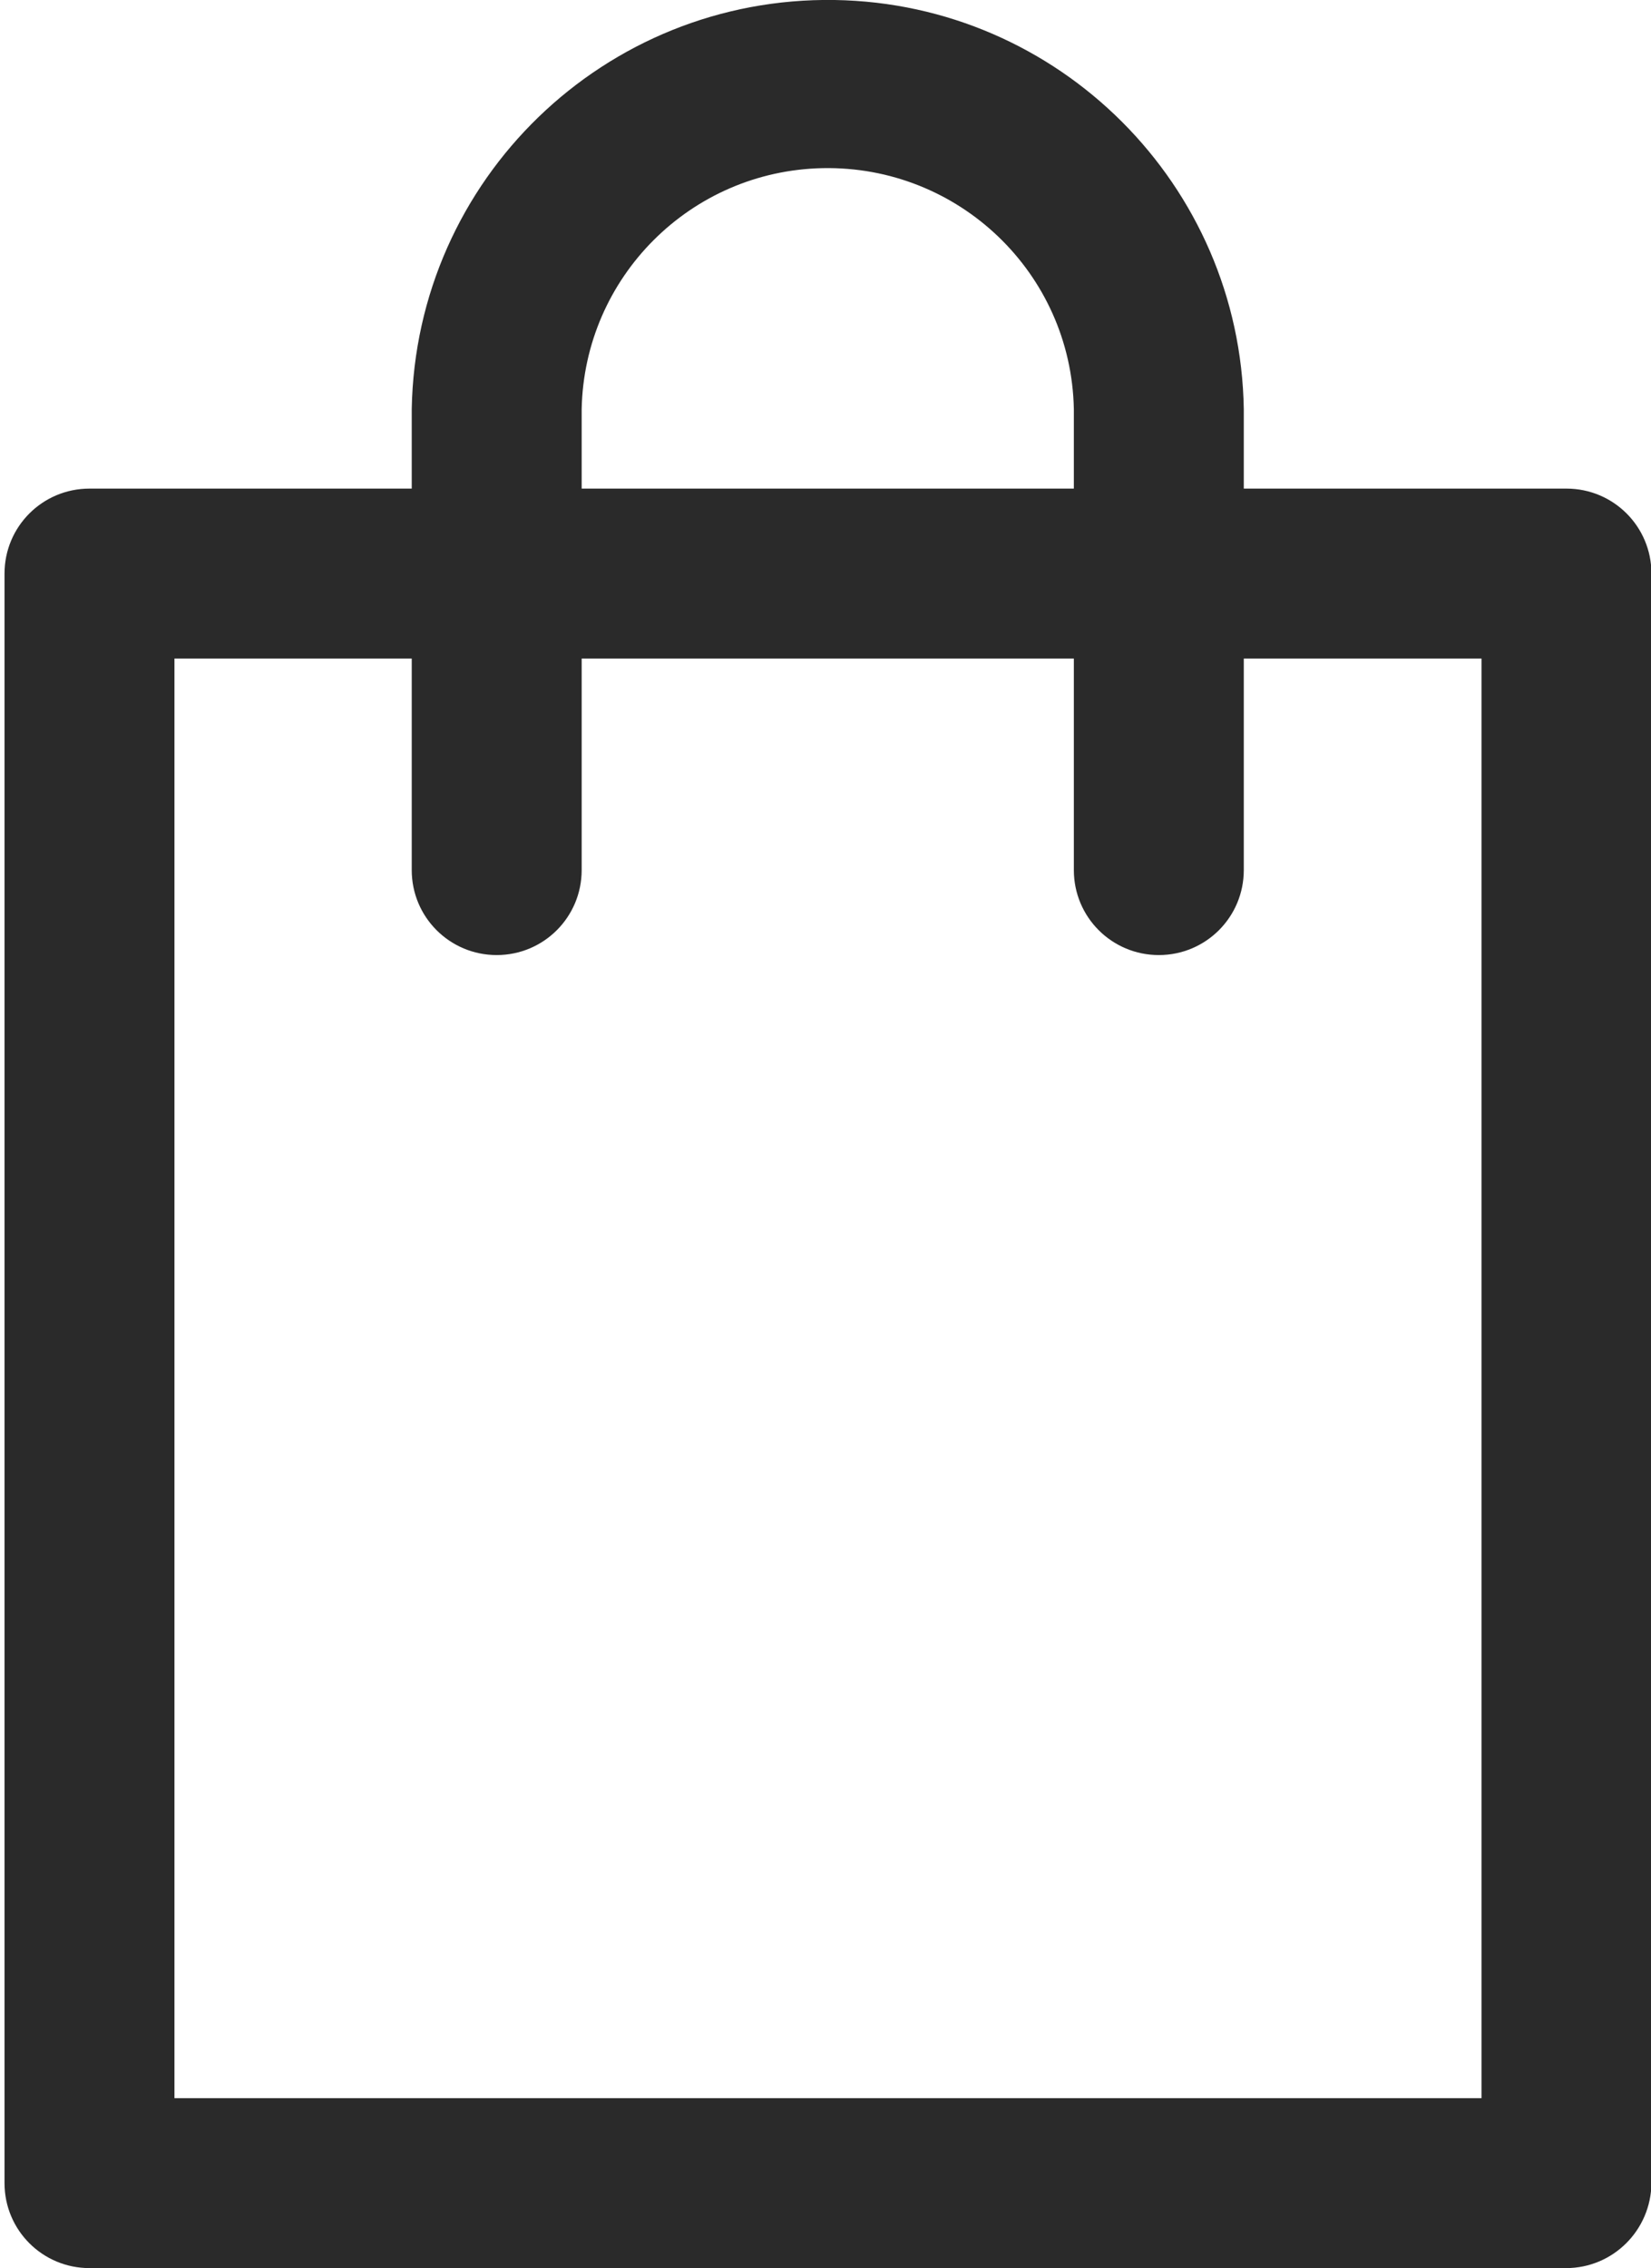
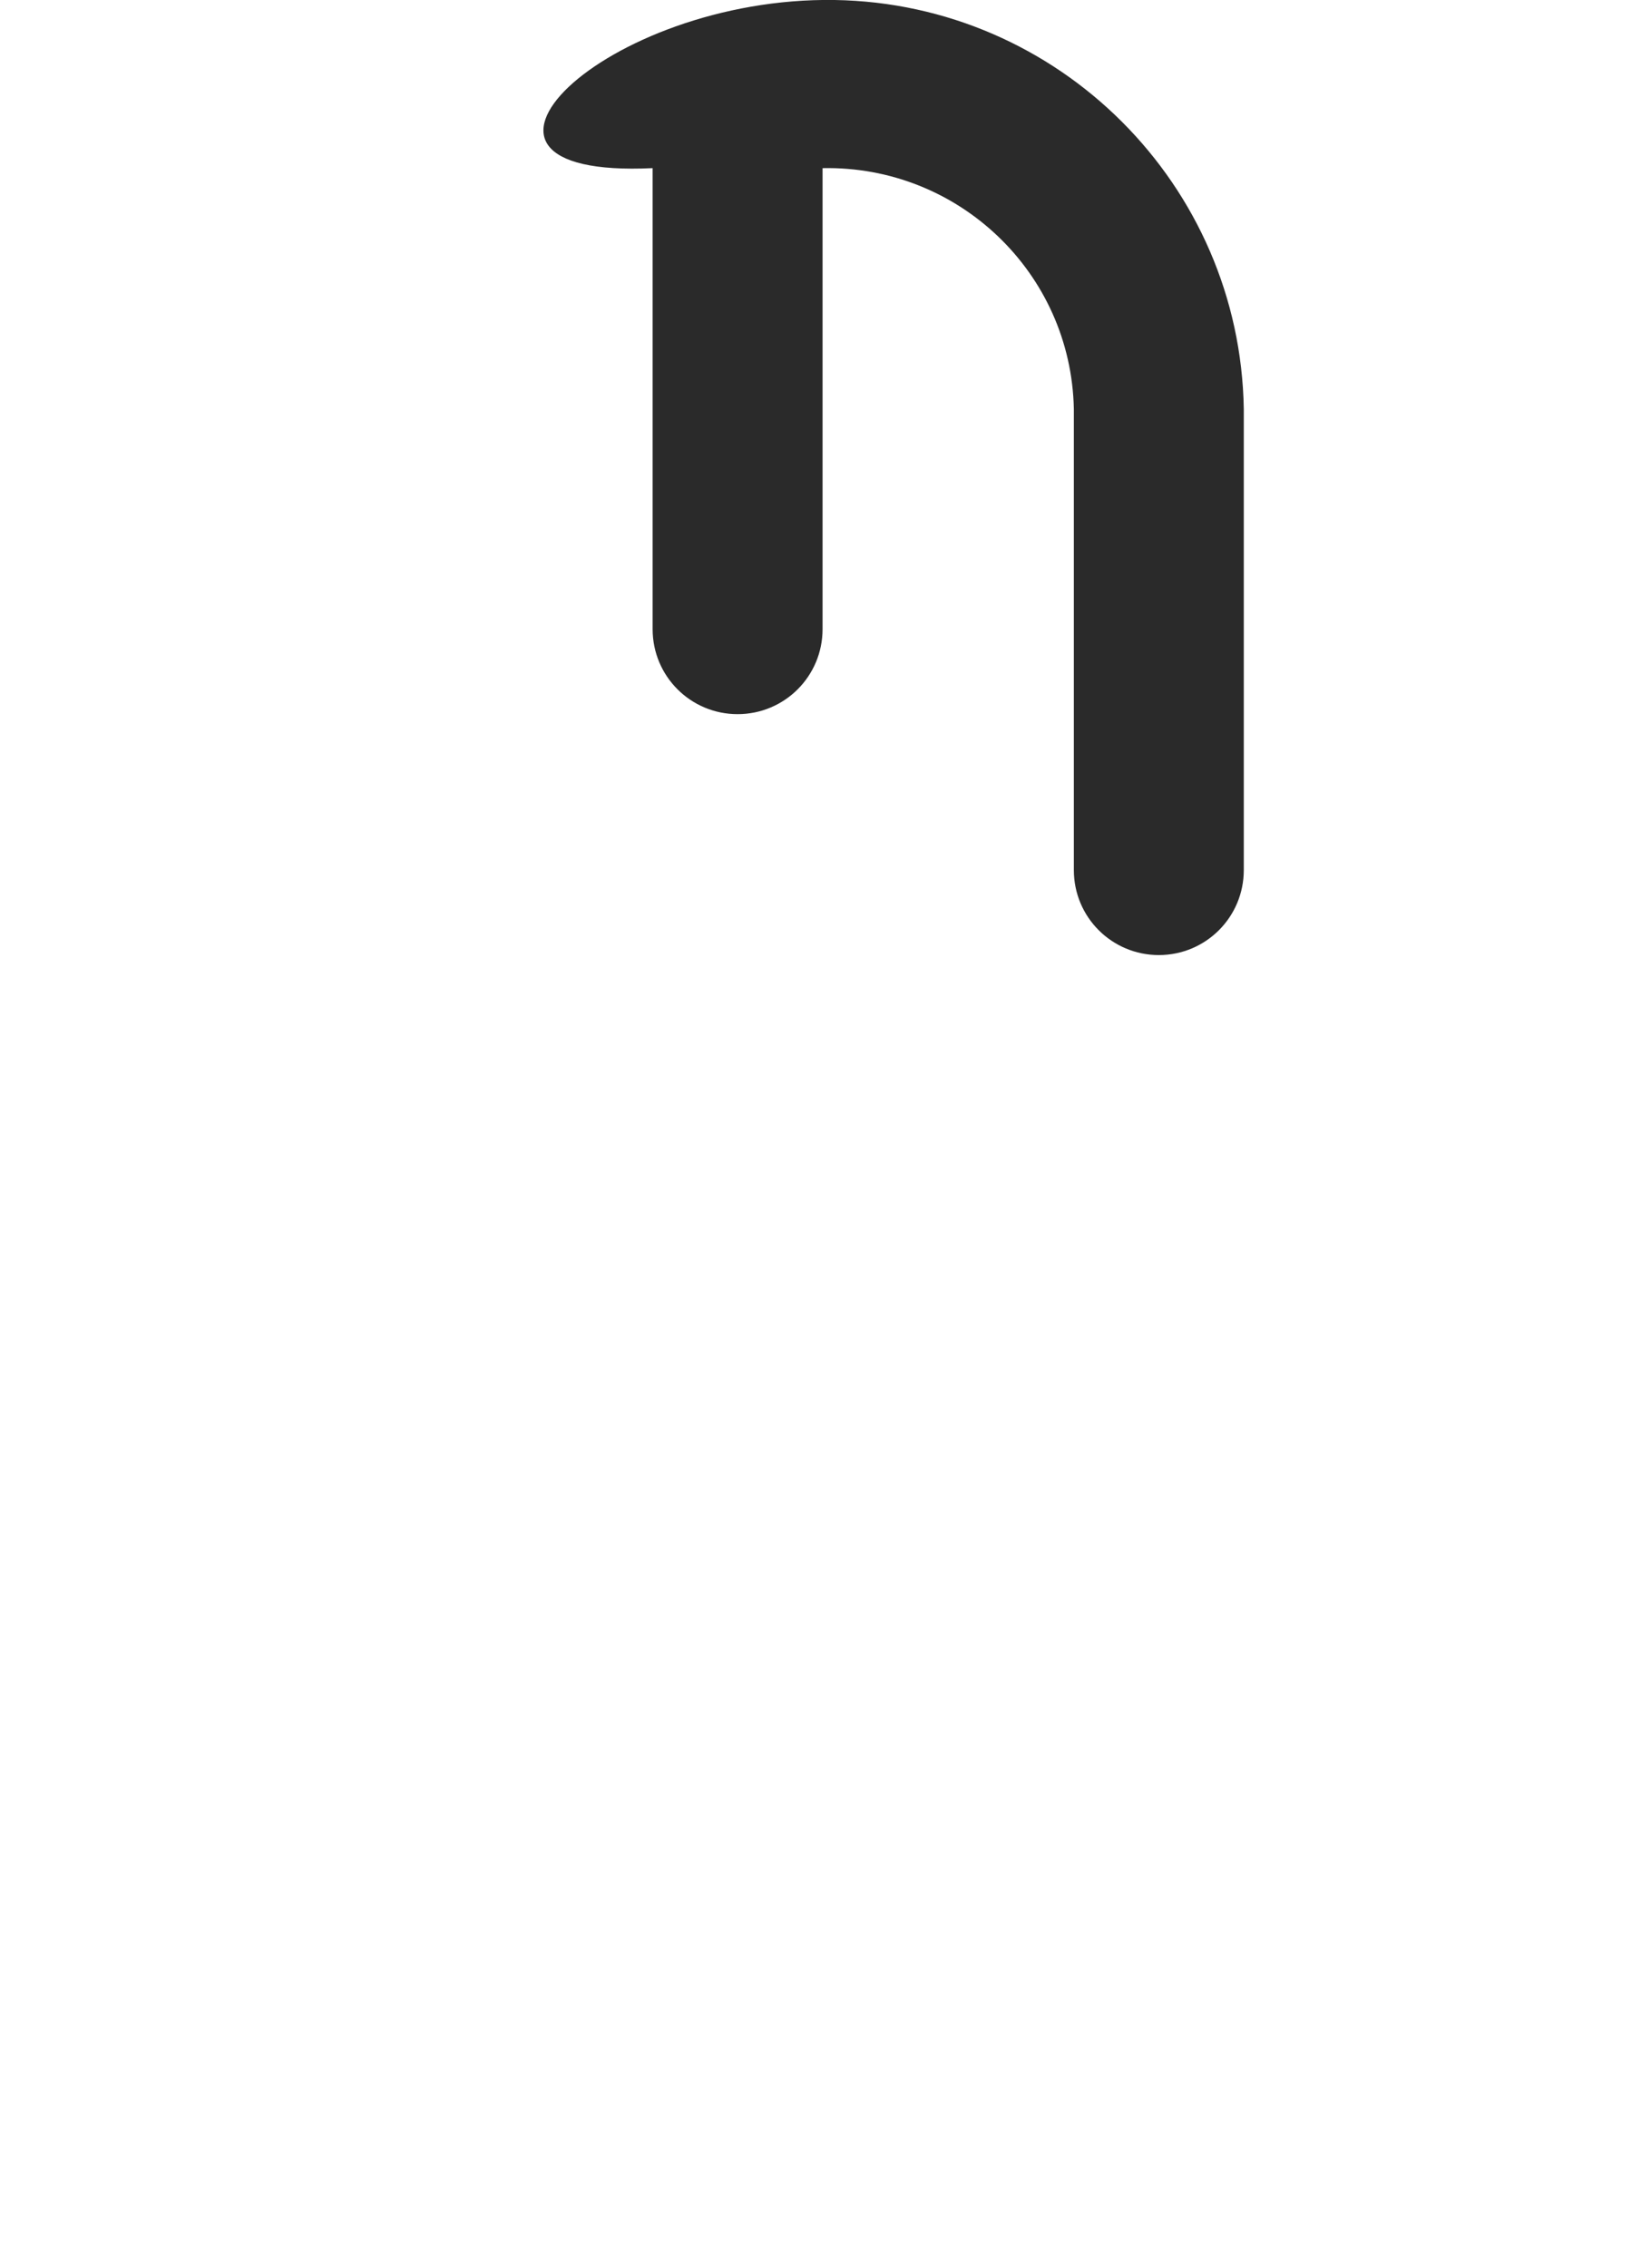
<svg xmlns="http://www.w3.org/2000/svg" version="1.1" id="Capa_1" x="0px" y="0px" viewBox="0 0 365.3 501.8" style="enable-background:new 0 0 365.3 501.8;" xml:space="preserve">
  <style type="text/css">
	.st0{fill:#2A2A2A;}
</style>
  <g id="_1">
-     <path class="st0" d="M346.5,501.8H19.8C9.4,501.8,1,493.4,1,483V126.9c0-10.4,8.4-18.8,18.8-18.8l0,0h326.8   c10.4,0,18.8,8.4,18.8,18.8l0,0V483C365.3,493.4,356.9,501.8,346.5,501.8z M38.6,464.2h289.2V145.7H38.6V464.2z" />
-     <path class="st0" d="M256.4,211.3c-10.4,0-18.8-8.4-18.8-18.8l0,0v-102C237,60.4,212.1,36.6,182,37.2   c-29.2,0.6-52.7,24.1-53.3,53.3v102c0,10.4-8.4,18.8-18.8,18.8c-10.4,0-18.8-8.4-18.8-18.8v-102C92,39.7,133.8-0.8,184.7,0   c49.6,0.8,89.7,40.9,90.5,90.5v102C275.2,202.9,266.8,211.3,256.4,211.3L256.4,211.3z" />
+     <path class="st0" d="M256.4,211.3c-10.4,0-18.8-8.4-18.8-18.8l0,0v-102C237,60.4,212.1,36.6,182,37.2   v102c0,10.4-8.4,18.8-18.8,18.8c-10.4,0-18.8-8.4-18.8-18.8v-102C92,39.7,133.8-0.8,184.7,0   c49.6,0.8,89.7,40.9,90.5,90.5v102C275.2,202.9,266.8,211.3,256.4,211.3L256.4,211.3z" />
  </g>
</svg>